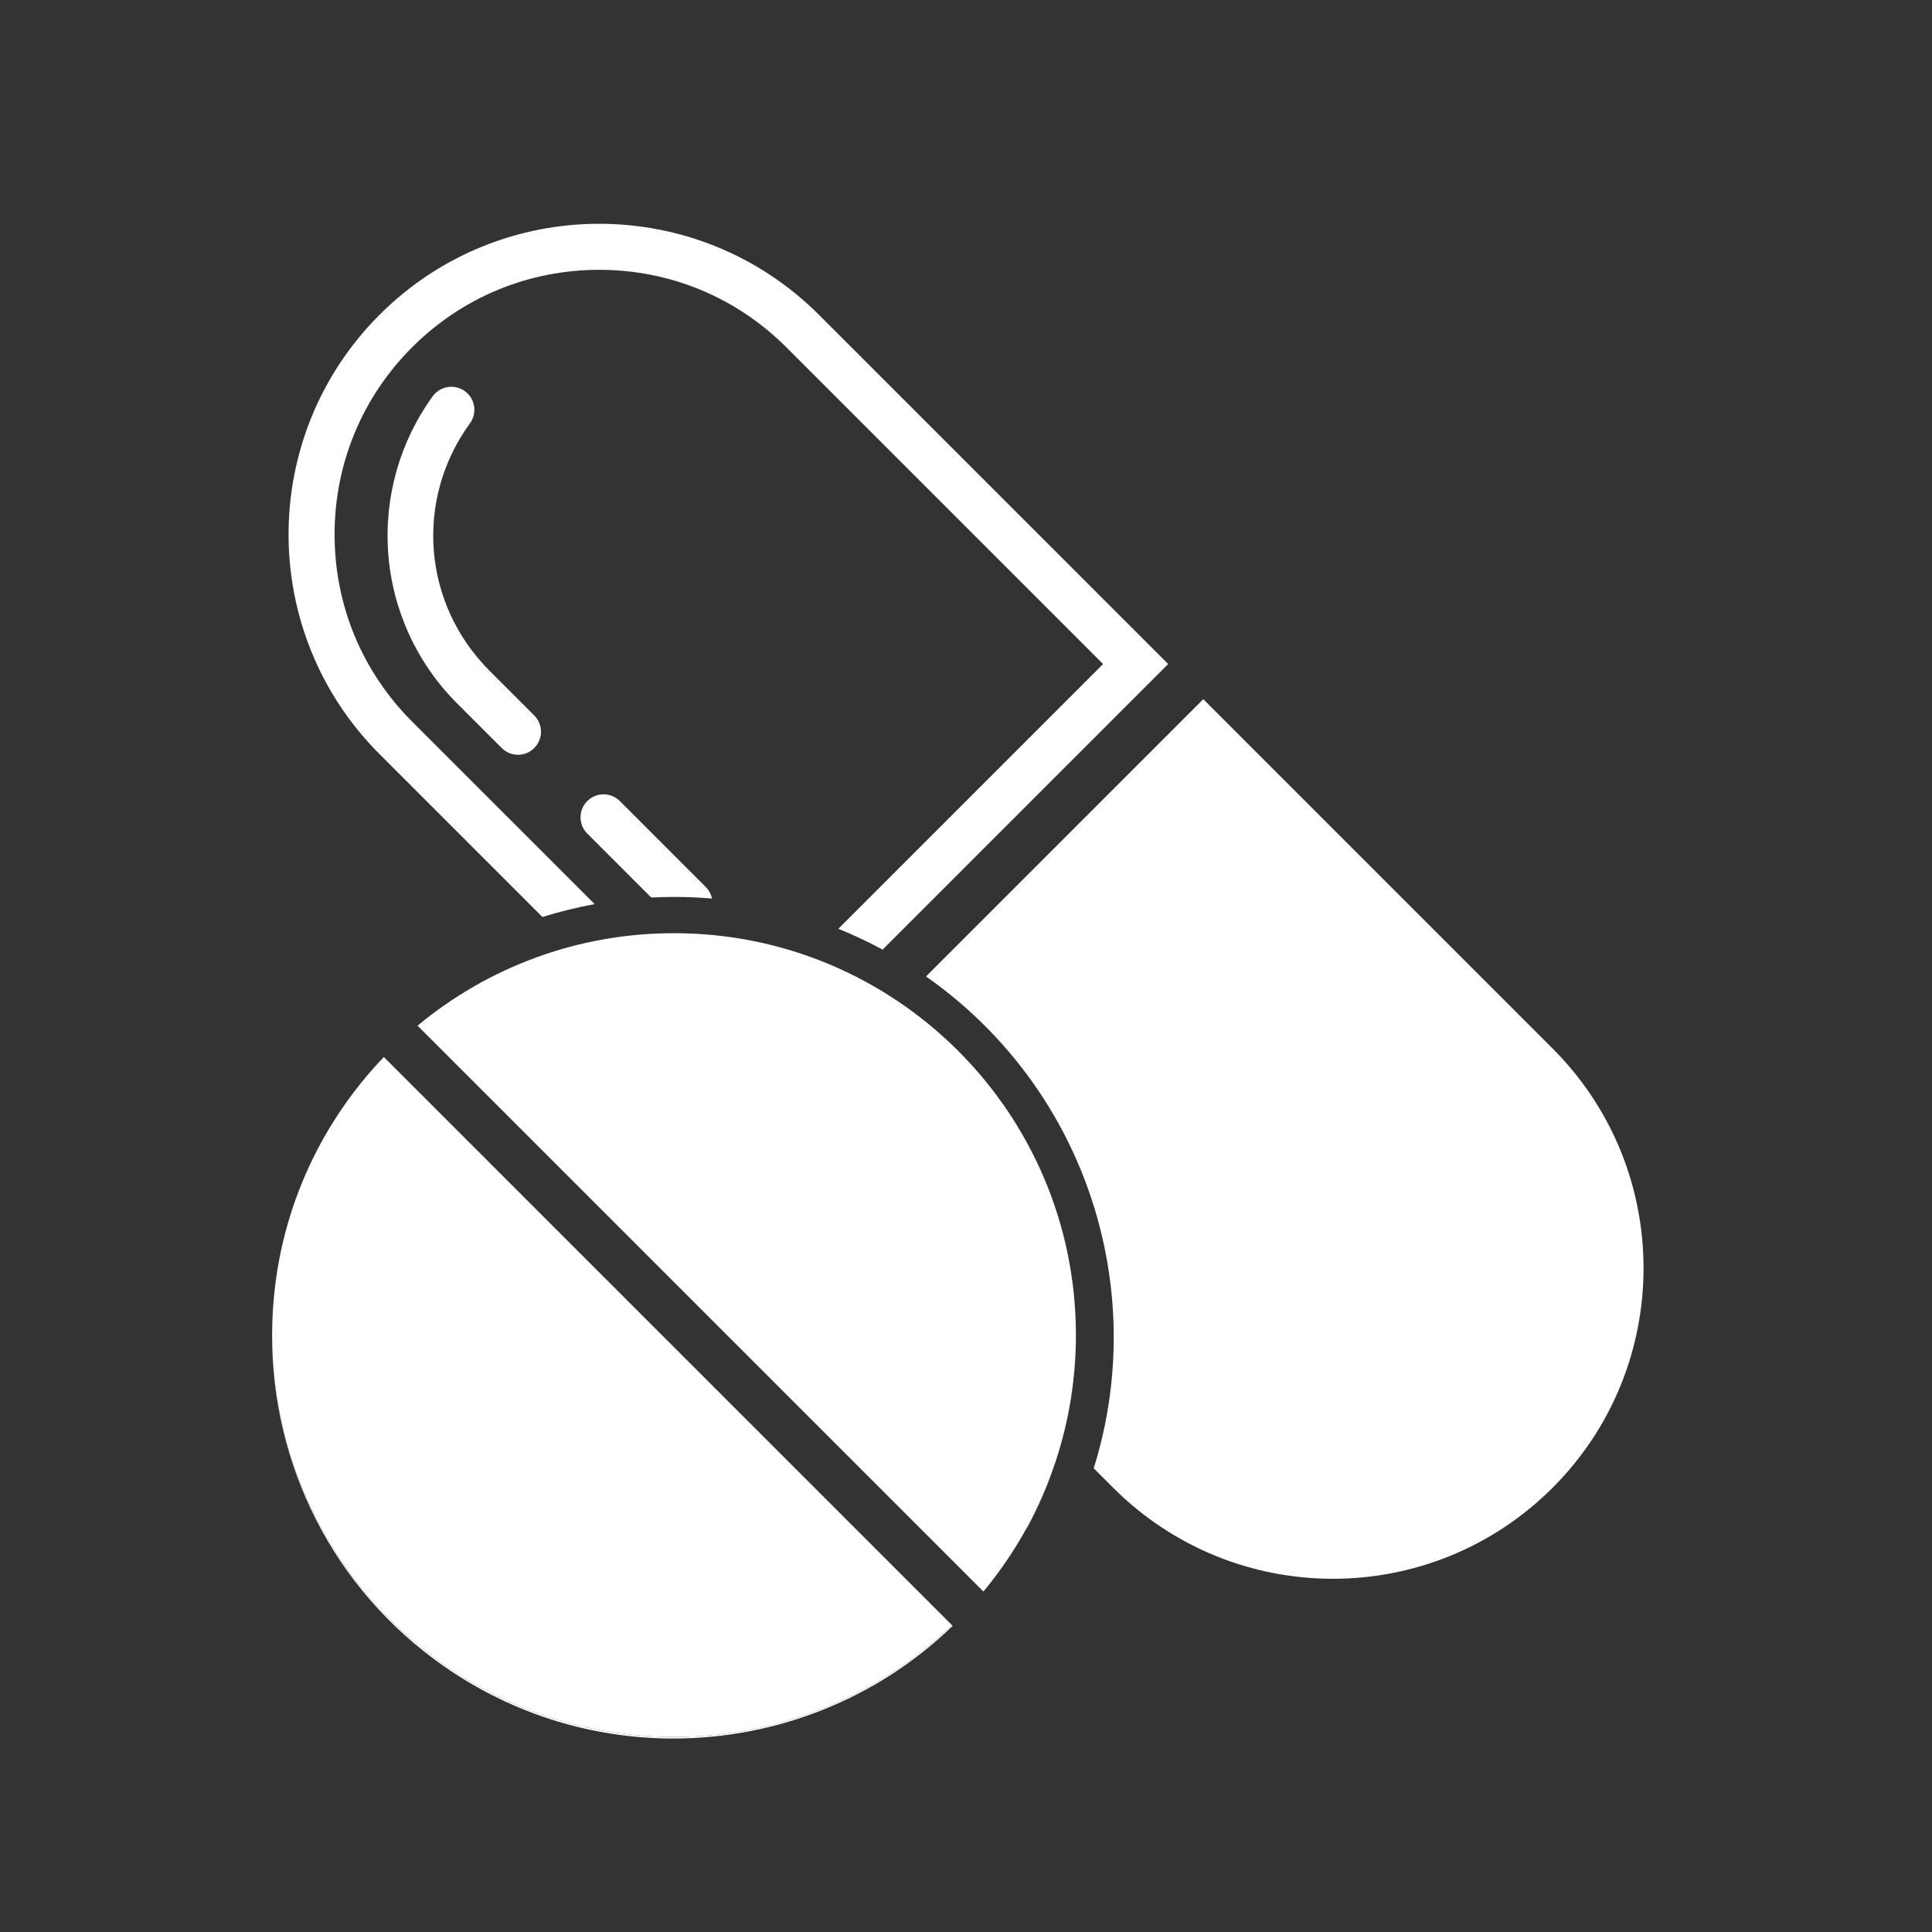
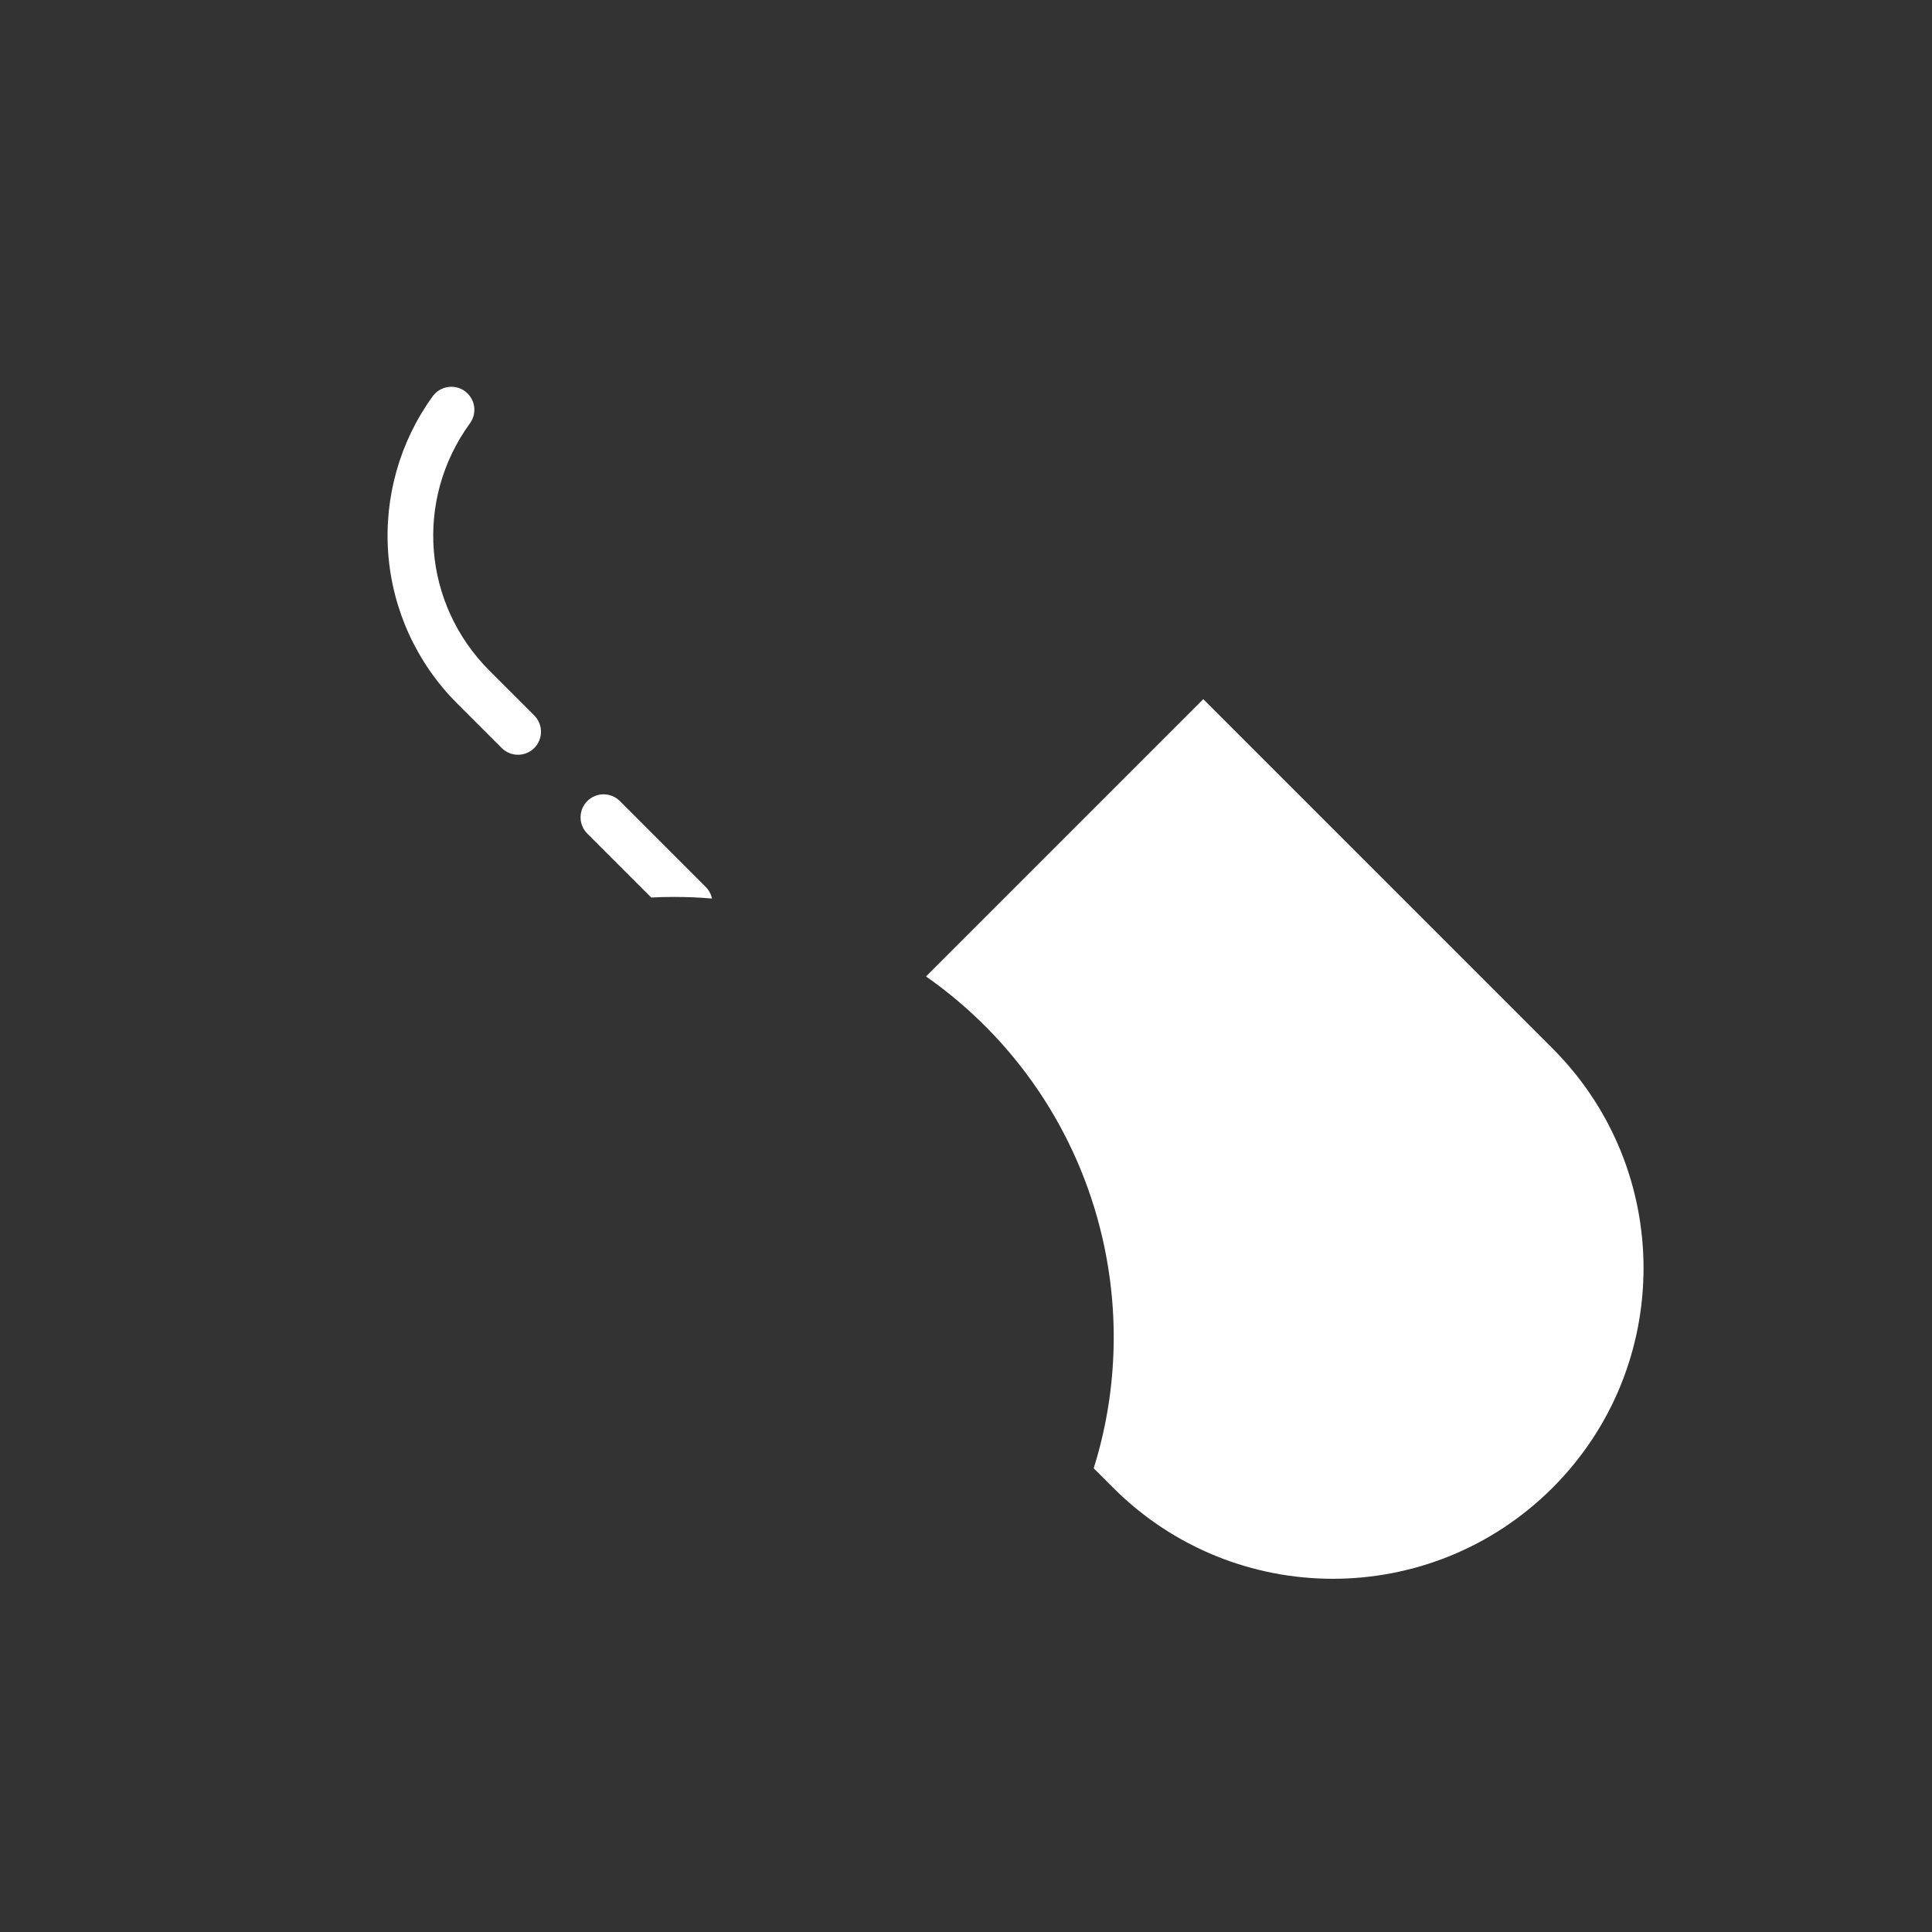
<svg xmlns="http://www.w3.org/2000/svg" width="500" zoomAndPan="magnify" viewBox="0 0 375 375" height="500" preserveAspectRatio="xMidYMid meet" version="1.0">
  <rect x="0" y="0" width="375" height="375" fill="#333333" stroke="none" />
  <defs>
    <clipPath id="5f12af8ce7">
      <path d="M 52 259 L 185 259 L 185 337.5 L 52 337.5 Z M 52 259 " clip-rule="nonzero" />
    </clipPath>
    <clipPath id="69bf2e12f7">
      <path d="M 52 205 L 185 205 L 185 337.5 L 52 337.5 Z M 52 205 " clip-rule="nonzero" />
    </clipPath>
  </defs>
  <path fill="#ffffff" d="M 301.352 288.777 C 289.574 300.547 274.145 306.441 258.711 306.441 C 243.281 306.441 227.848 300.547 216.074 288.777 L 212.289 284.992 C 216.805 270.57 217.422 255.09 213.938 240.109 C 209.164 219.586 197.02 201.625 179.738 189.527 L 233.555 135.707 L 301.348 203.504 C 324.895 227.051 324.898 265.23 301.352 288.777 " fill-opacity="1" fill-rule="nonzero" />
-   <path fill="#ffffff" d="M 158.949 61.098 C 135.395 37.555 97.219 37.547 73.672 61.098 C 50.121 84.648 50.121 122.824 73.672 146.379 L 105.285 177.988 C 108.602 176.957 111.984 176.117 115.422 175.492 L 79.988 140.059 C 70.285 130.359 64.941 117.461 64.941 103.738 C 64.941 90.016 70.285 77.113 79.988 67.41 C 89.691 57.711 102.59 52.371 116.309 52.371 C 130.031 52.371 142.93 57.711 152.633 67.414 L 214.109 128.891 L 162.723 180.277 C 165.648 181.461 168.516 182.809 171.312 184.32 L 226.742 128.891 L 158.949 61.098 " fill-opacity="1" fill-rule="nonzero" />
  <path fill="#ffffff" d="M 84.453 76.375 C 84.289 76.539 84.137 76.719 83.996 76.91 C 77.617 85.684 74.543 96.504 75.352 107.375 C 76.164 118.367 80.906 128.715 88.707 136.516 L 97.383 145.191 C 99.125 146.934 101.953 146.934 103.699 145.191 C 105.441 143.445 105.441 140.617 103.699 138.871 L 95.023 130.199 C 82.027 117.203 80.43 97.004 91.219 82.164 C 92.672 80.172 92.23 77.379 90.234 75.926 C 88.434 74.617 85.98 74.848 84.453 76.375 " fill-opacity="1" fill-rule="nonzero" />
  <path fill="#ffffff" d="M 138.195 174.406 C 135.762 174.195 133.309 174.094 130.844 174.094 C 129.359 174.094 127.879 174.129 126.402 174.207 L 113.996 161.801 C 112.25 160.059 112.25 157.23 113.996 155.484 C 115.738 153.742 118.566 153.742 120.312 155.484 L 136.977 172.156 C 137.617 172.797 138.023 173.582 138.195 174.406 " fill-opacity="1" fill-rule="nonzero" />
  <g clip-path="url(#5f12af8ce7)">
-     <path fill="#ffffff" d="M 184.918 315.582 C 170.133 329.891 150.543 337.445 130.703 337.445 C 115.297 337.445 99.734 332.891 86.145 323.402 C 64.438 308.242 52.82 284.027 52.82 259.422 C 52.973 302.371 87.844 337.141 130.828 337.141 C 151.77 337.141 170.785 328.891 184.793 315.457 L 184.918 315.582 " fill-opacity="1" fill-rule="nonzero" />
-   </g>
-   <path fill="#ffffff" d="M 204.73 284.152 C 203.32 288.402 201.52 292.57 199.324 296.605 L 199.277 296.574 C 201.438 292.629 203.27 288.477 204.73 284.152 " fill-opacity="1" fill-rule="nonzero" />
+     </g>
  <g clip-path="url(#69bf2e12f7)">
-     <path fill="#ffffff" d="M 74.504 205.168 L 184.793 315.457 C 170.785 328.891 151.77 337.141 130.828 337.141 C 87.844 337.141 52.973 302.371 52.82 259.422 L 52.82 259.137 C 52.82 258.836 52.82 258.539 52.828 258.246 C 53.059 237.656 61.266 218.98 74.504 205.168 " fill-opacity="1" fill-rule="nonzero" />
-   </g>
-   <path fill="#ffffff" d="M 208.832 259.137 C 208.832 267.551 207.5 275.656 205.035 283.246 C 204.934 283.551 204.832 283.852 204.73 284.152 C 203.27 288.477 201.438 292.629 199.277 296.574 C 196.875 300.961 194.055 305.094 190.879 308.918 L 81.047 199.082 C 94.555 187.871 111.906 181.133 130.828 181.133 C 173.906 181.133 208.832 216.059 208.832 259.137 " fill-opacity="1" fill-rule="nonzero" />
+     </g>
</svg>